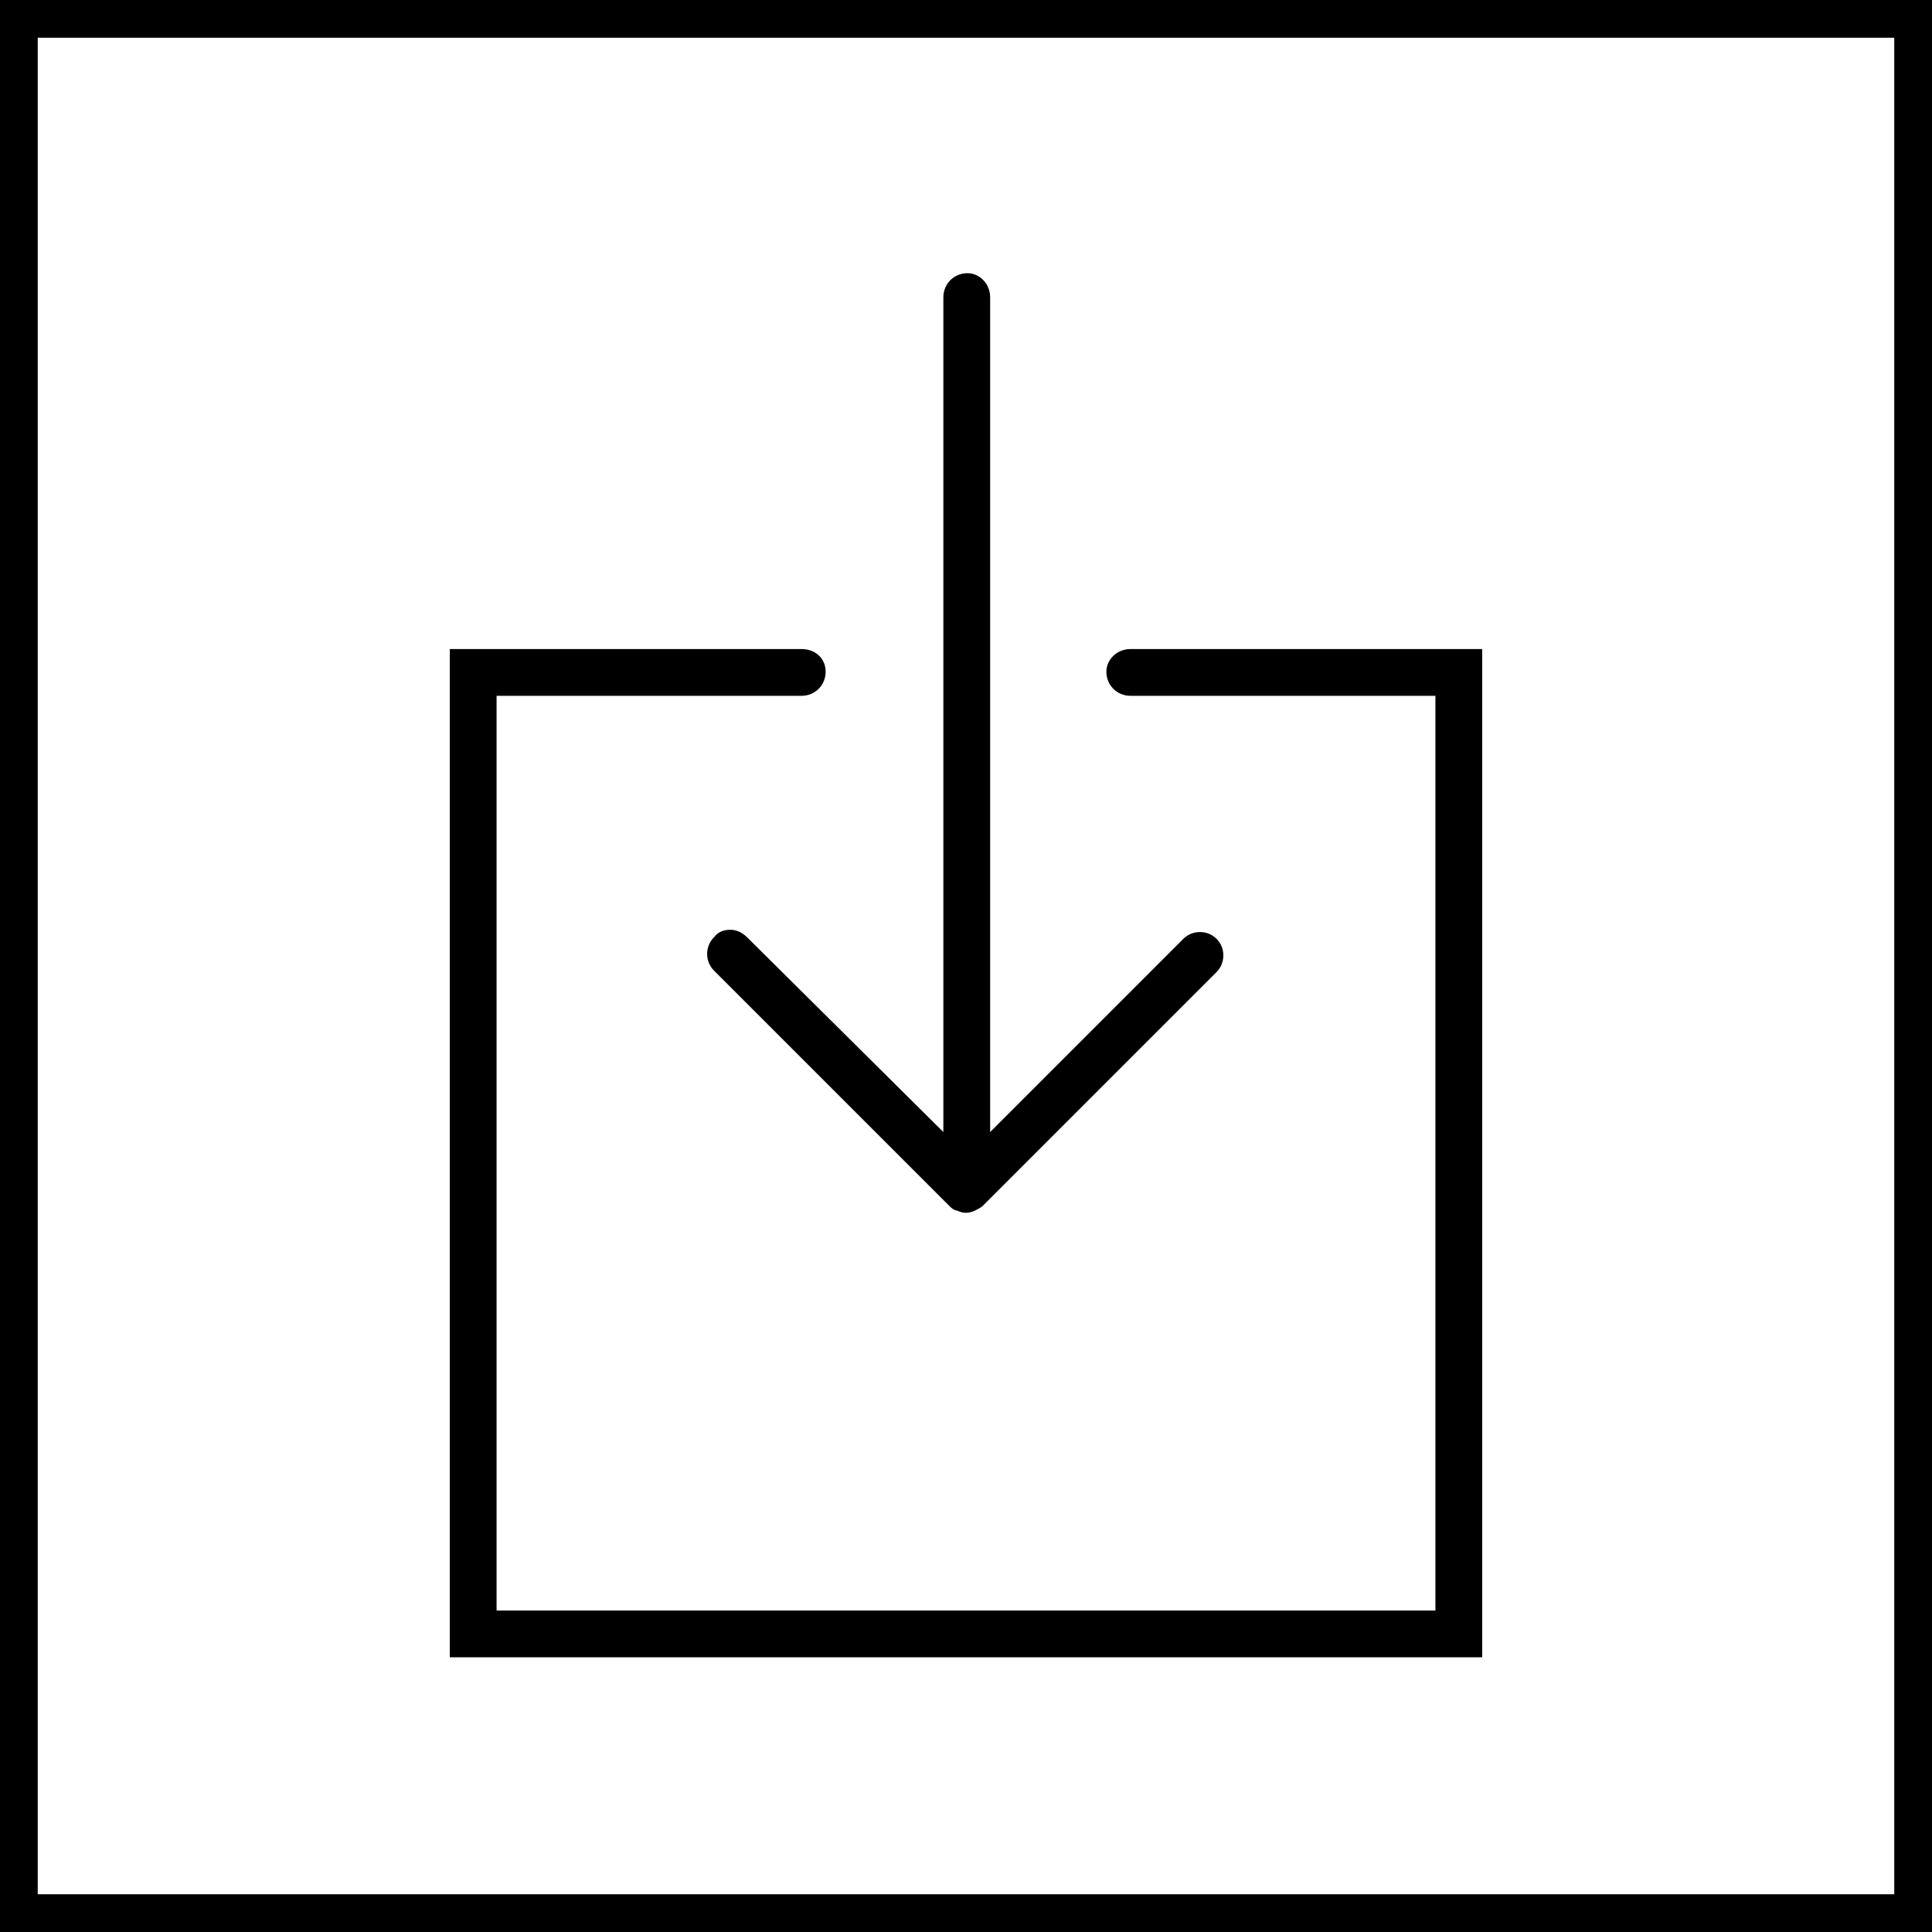
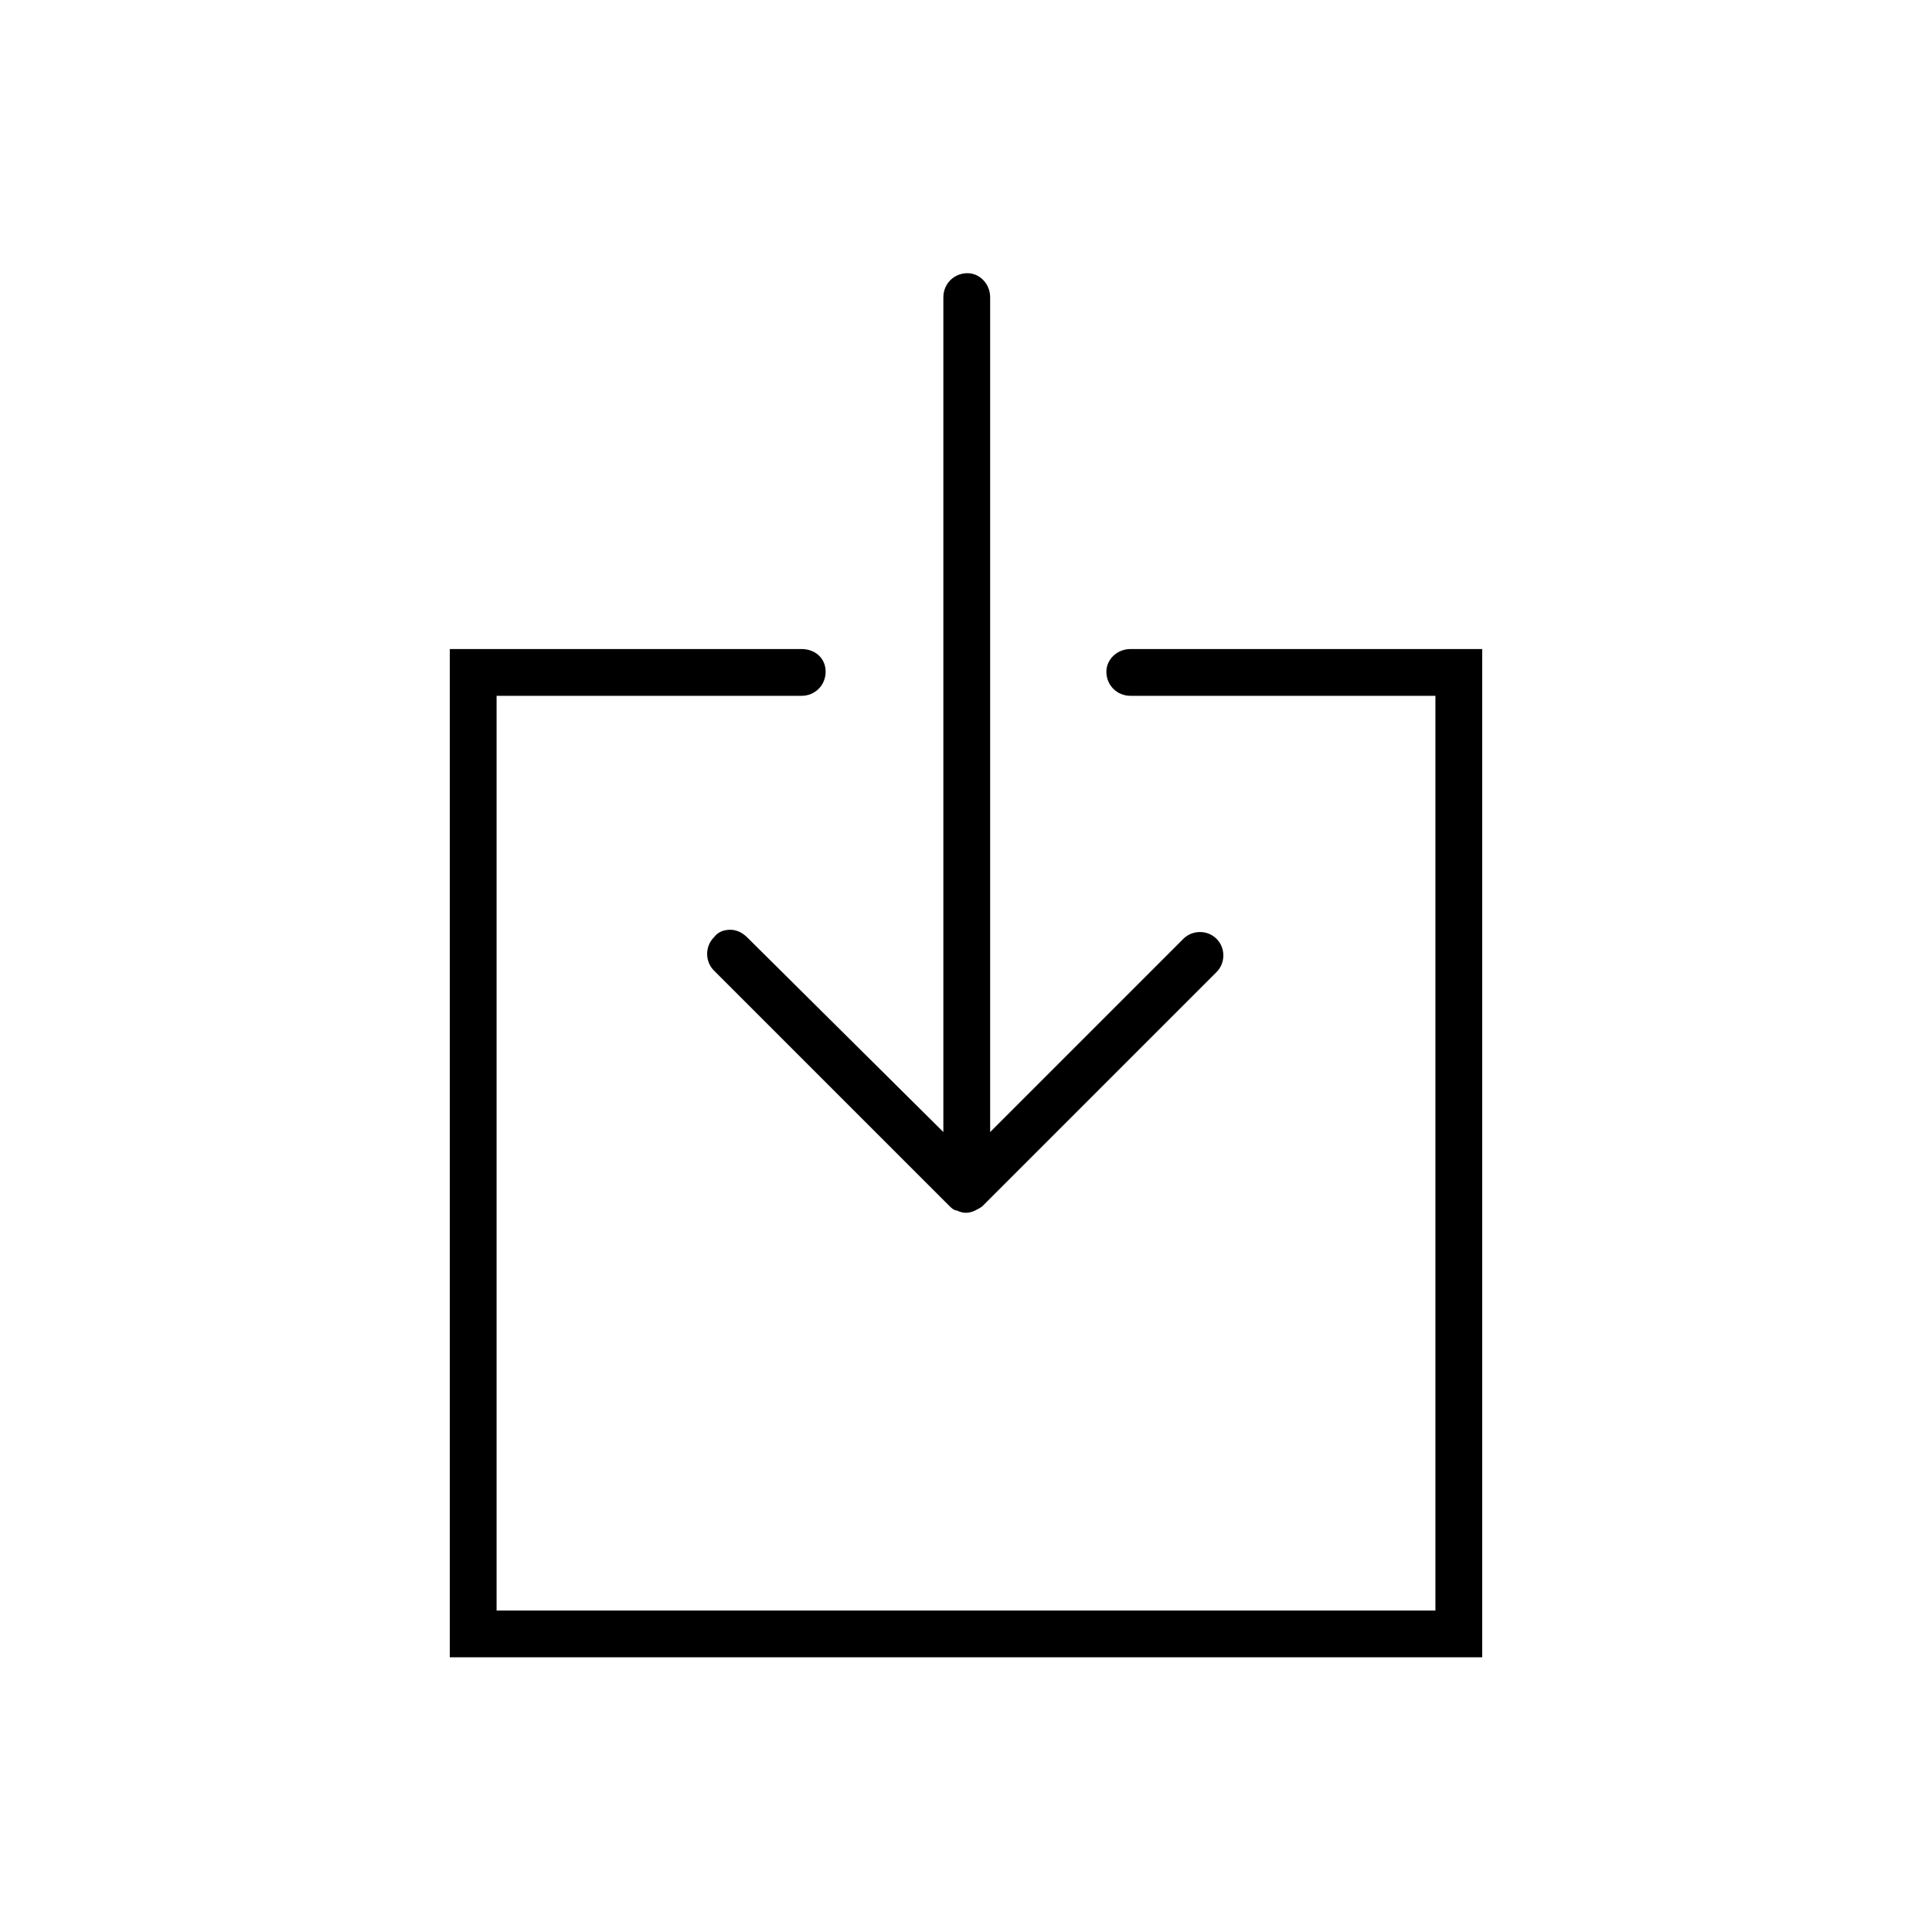
<svg xmlns="http://www.w3.org/2000/svg" version="1.1" id="Layer_1" x="0px" y="0px" viewBox="0 0 128 128" style="enable-background:new 0 0 128 128;" xml:space="preserve">
  <style type="text/css">
	.st0{fill:none;stroke:#000000;stroke-miterlimit:10;stroke-width:5px}
</style>
-   <rect class="st0" width="128" height="128" />
  <g>
    <path d="M48.4,61.6c-0.4,0-0.8,0.1-1.1,0.5c-0.6,0.6-0.6,1.6,0,2.2l15.6,15.6c0.1,0.1,0.3,0.3,0.5,0.3c0.4,0.2,0.8,0.2,1.2,0   c0.2-0.1,0.4-0.2,0.5-0.3l15.5-15.5c0.6-0.6,0.6-1.6,0-2.2c-0.6-0.6-1.6-0.6-2.2,0L65.6,75V19.7c0-0.9-0.7-1.6-1.5-1.6   c-0.9,0-1.6,0.7-1.6,1.6V75L49.5,62.1C49.2,61.8,48.8,61.6,48.4,61.6L48.4,61.6z M48.4,36.8" />
    <path d="M74.9,43c-0.9,0-1.6,0.7-1.6,1.5c0,0.9,0.7,1.6,1.6,1.6h20.2v60.6H32.9V46.1h20.2c0.9,0,1.6-0.7,1.6-1.6   c0-0.9-0.7-1.5-1.6-1.5H29.8v66.8h68.4V43H74.9z M74.9,43" />
  </g>
</svg>